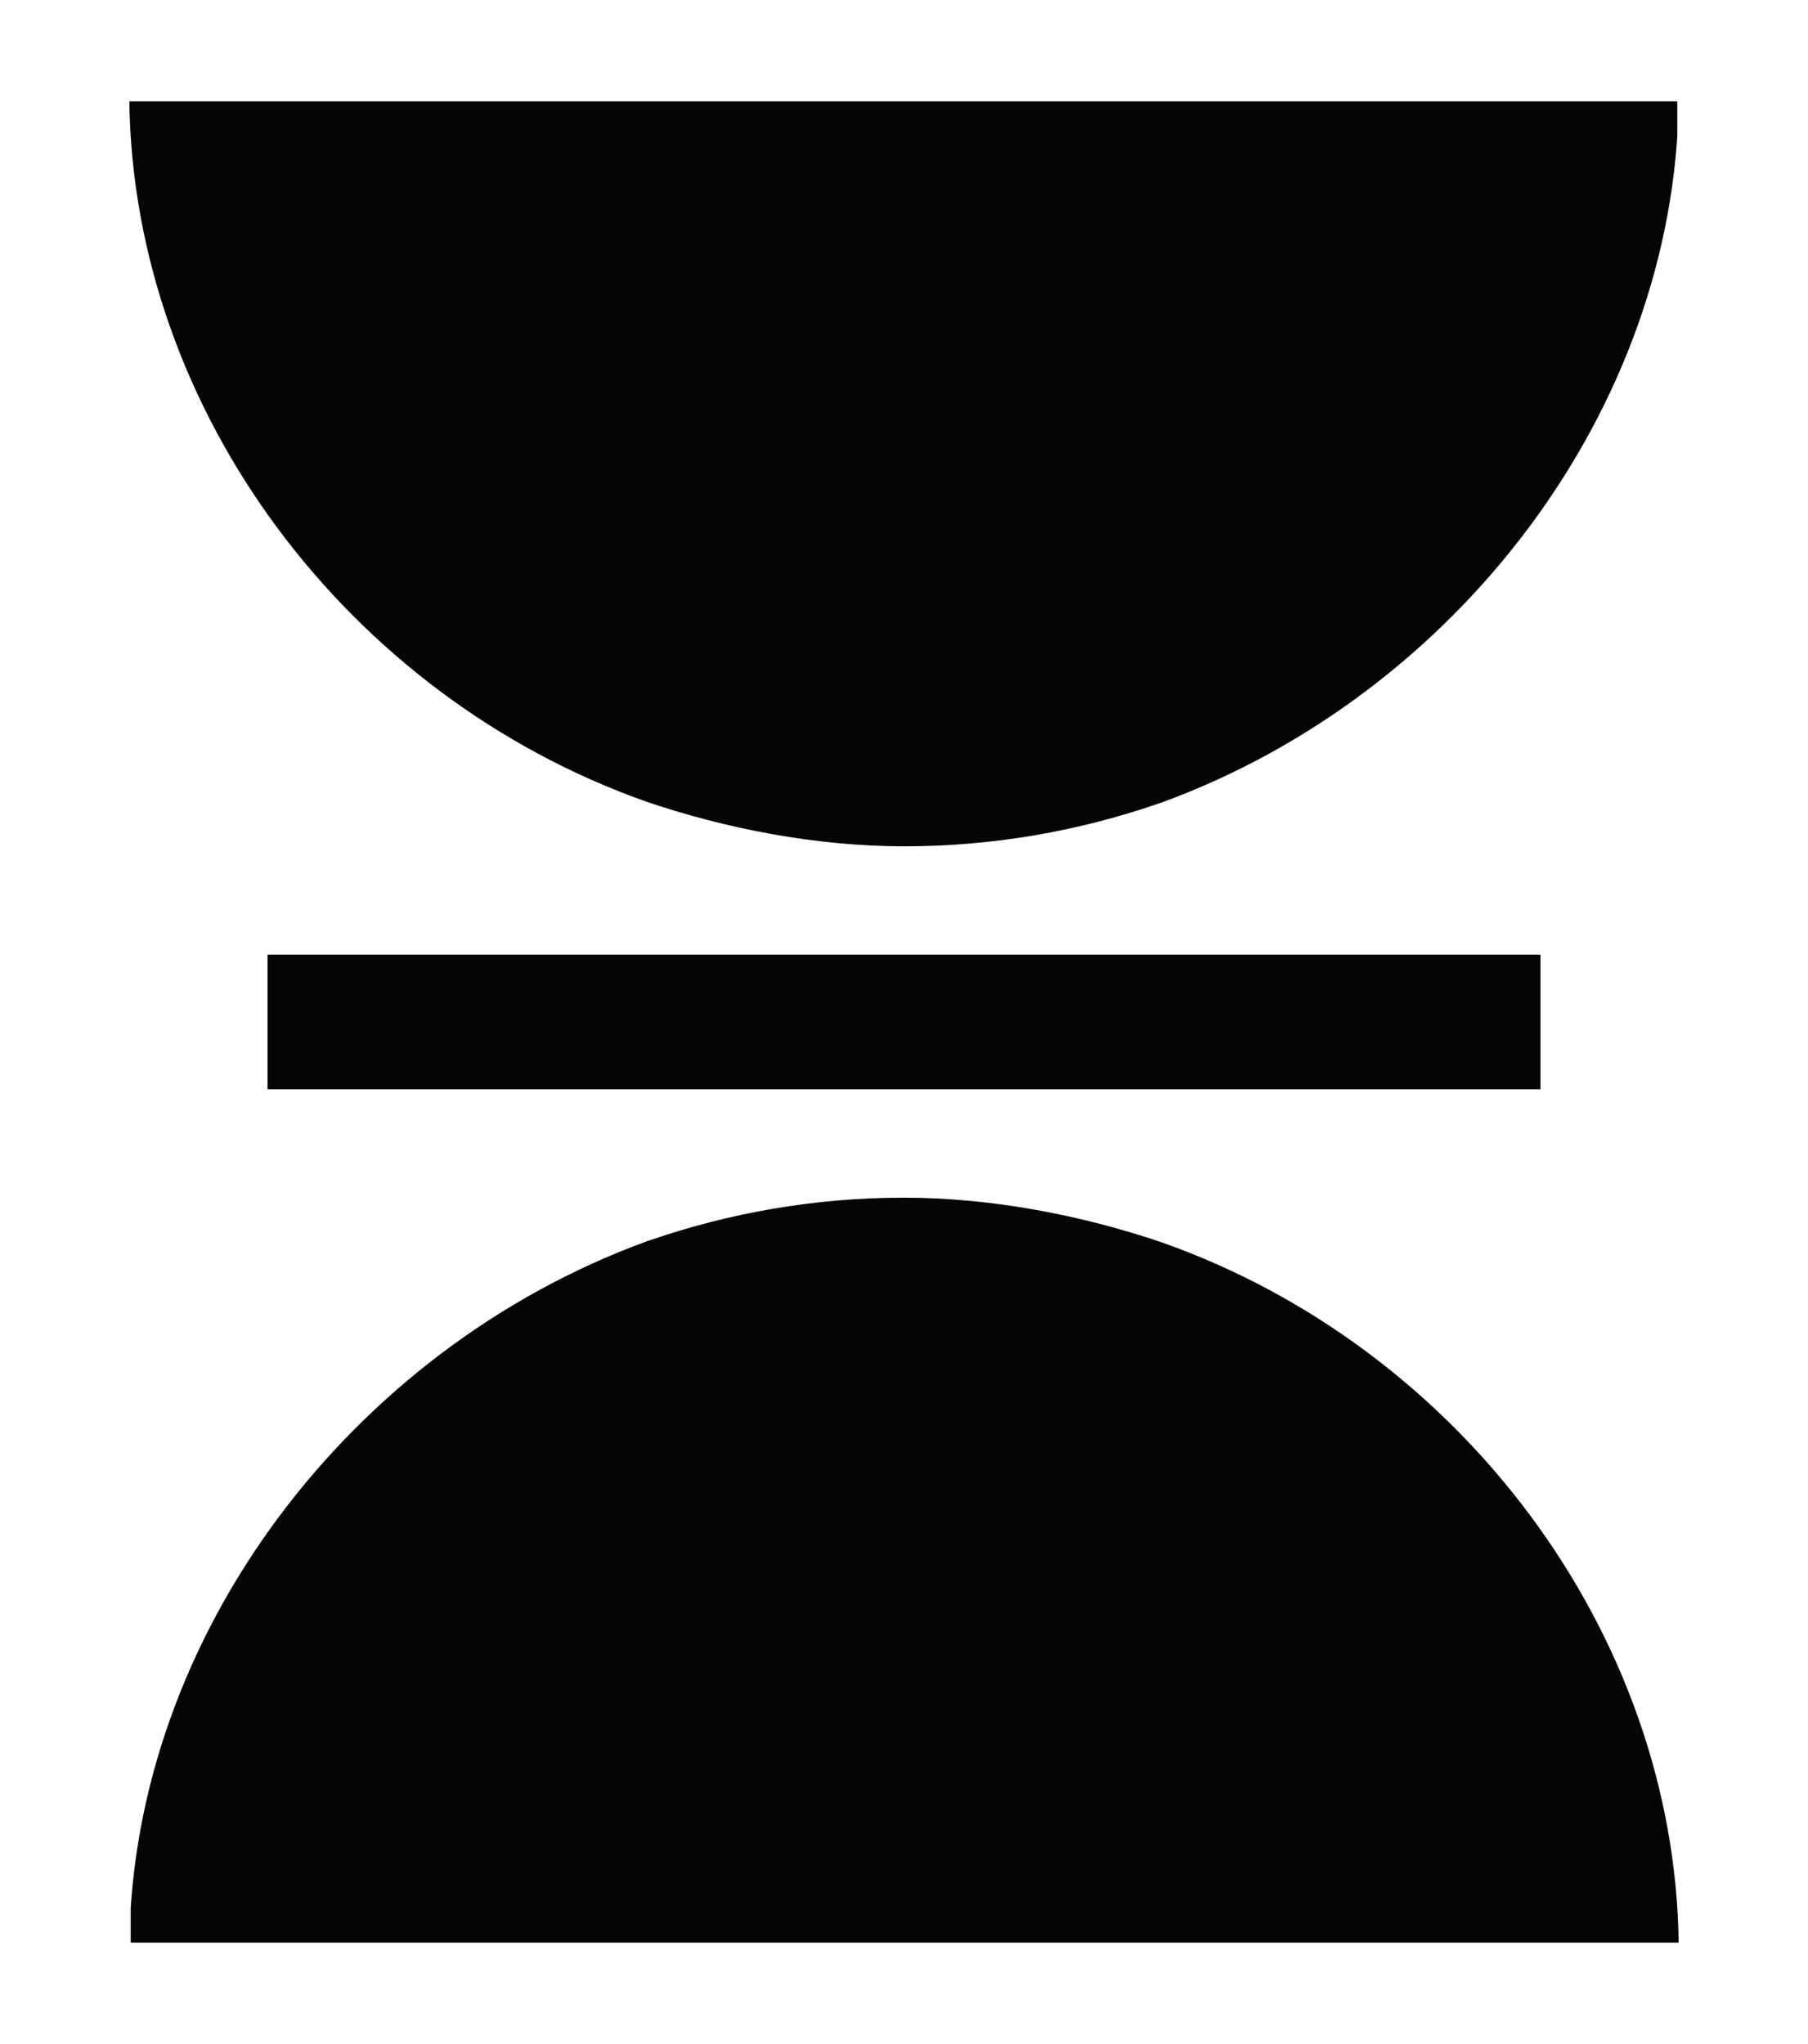
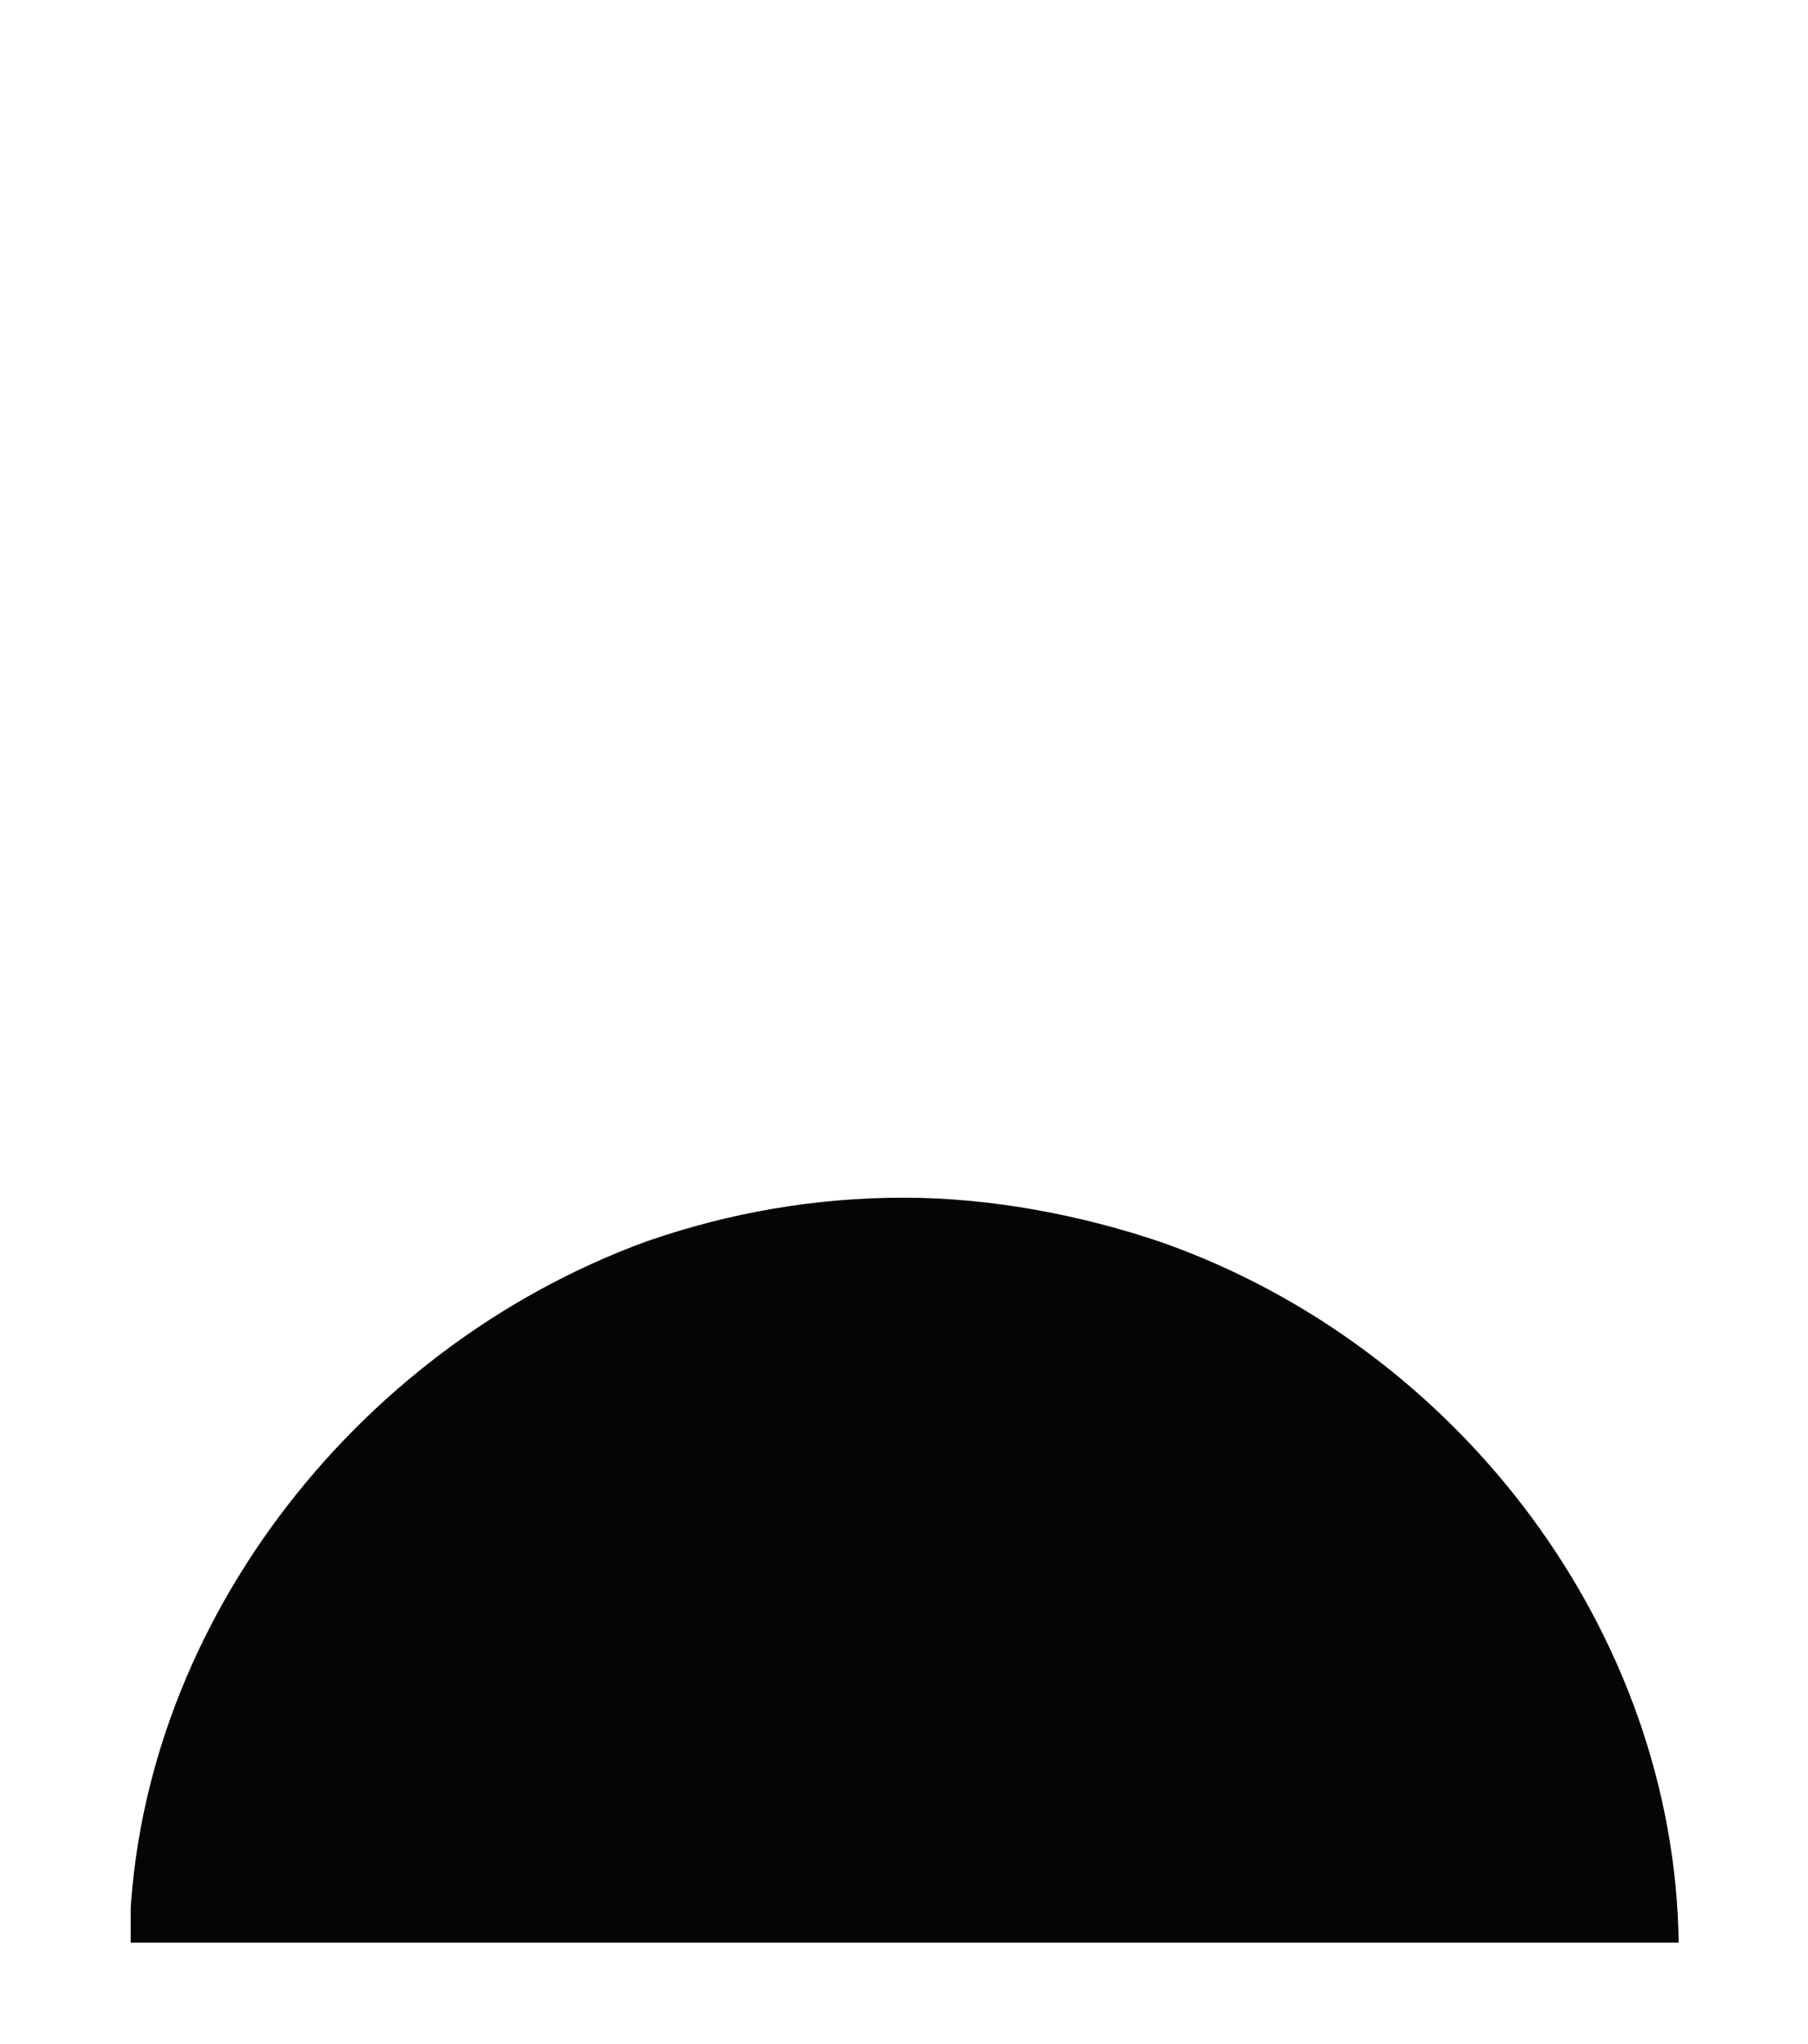
<svg xmlns="http://www.w3.org/2000/svg" viewBox="0 0 683.89 773.08" data-name="Layer 1" id="Layer_1">
  <defs>
    <style>
      .cls-1 {
        clip-path: url(#clippath);
      }

      .cls-2 {
        fill: none;
      }

      .cls-2, .cls-3 {
        stroke-width: 0px;
      }

      .cls-4 {
        clip-path: url(#clippath-1);
      }

      .cls-5 {
        clip-path: url(#clippath-4);
      }

      .cls-6 {
        clip-path: url(#clippath-3);
      }

      .cls-7 {
        clip-path: url(#clippath-2);
      }

      .cls-3 {
        fill: #040505;
      }
    </style>
    <clipPath id="clippath">
      <rect height="281.76" width="586.36" y="38.34" x="48.92" class="cls-2" />
    </clipPath>
    <clipPath id="clippath-1">
-       <path d="m244.38,303.17c30.04,10.22,64.2,16.92,97.72,16.92s65.79-5.75,95.52-15.97c.64-.32,1.27-.32,1.9-.64,111.65-40.87,193.88-148.79,195.46-265.15H48.92c1.58,116.99,82.55,224.92,195.46,264.83h0Z" class="cls-2" />
-     </clipPath>
+       </clipPath>
    <clipPath id="clippath-2">
      <rect height="50.97" width="481.51" y="361.05" x="101.19" class="cls-2" />
    </clipPath>
    <clipPath id="clippath-3">
      <rect height="281.76" width="586.35" y="452.98" x="48.61" class="cls-2" />
    </clipPath>
    <clipPath id="clippath-4">
      <path d="m439.51,469.9c-30.05-10.22-64.2-16.92-97.73-16.92s-65.78,5.75-95.51,15.96c-.64.32-1.27.32-1.9.64-111.64,40.87-193.88,148.79-195.45,265.15h586.05c-1.58-116.99-82.55-224.92-195.46-264.83h0Z" class="cls-2" />
    </clipPath>
  </defs>
  <g data-name="2ab2cfd75a" id="_2ab2cfd75a">
    <g class="cls-1">
      <g class="cls-4">
        <path d="m48.92,38.34h585.53v281.76H48.92V38.34Z" class="cls-3" />
      </g>
    </g>
    <g class="cls-7">
-       <path d="m101.19,361.05h481.58v50.97H101.19v-50.97Z" class="cls-3" />
-     </g>
+       </g>
    <g class="cls-6">
      <g class="cls-5">
        <path d="m634.96,734.74H49.44v-281.76h585.53v281.76h-.01Z" class="cls-3" />
      </g>
    </g>
  </g>
</svg>